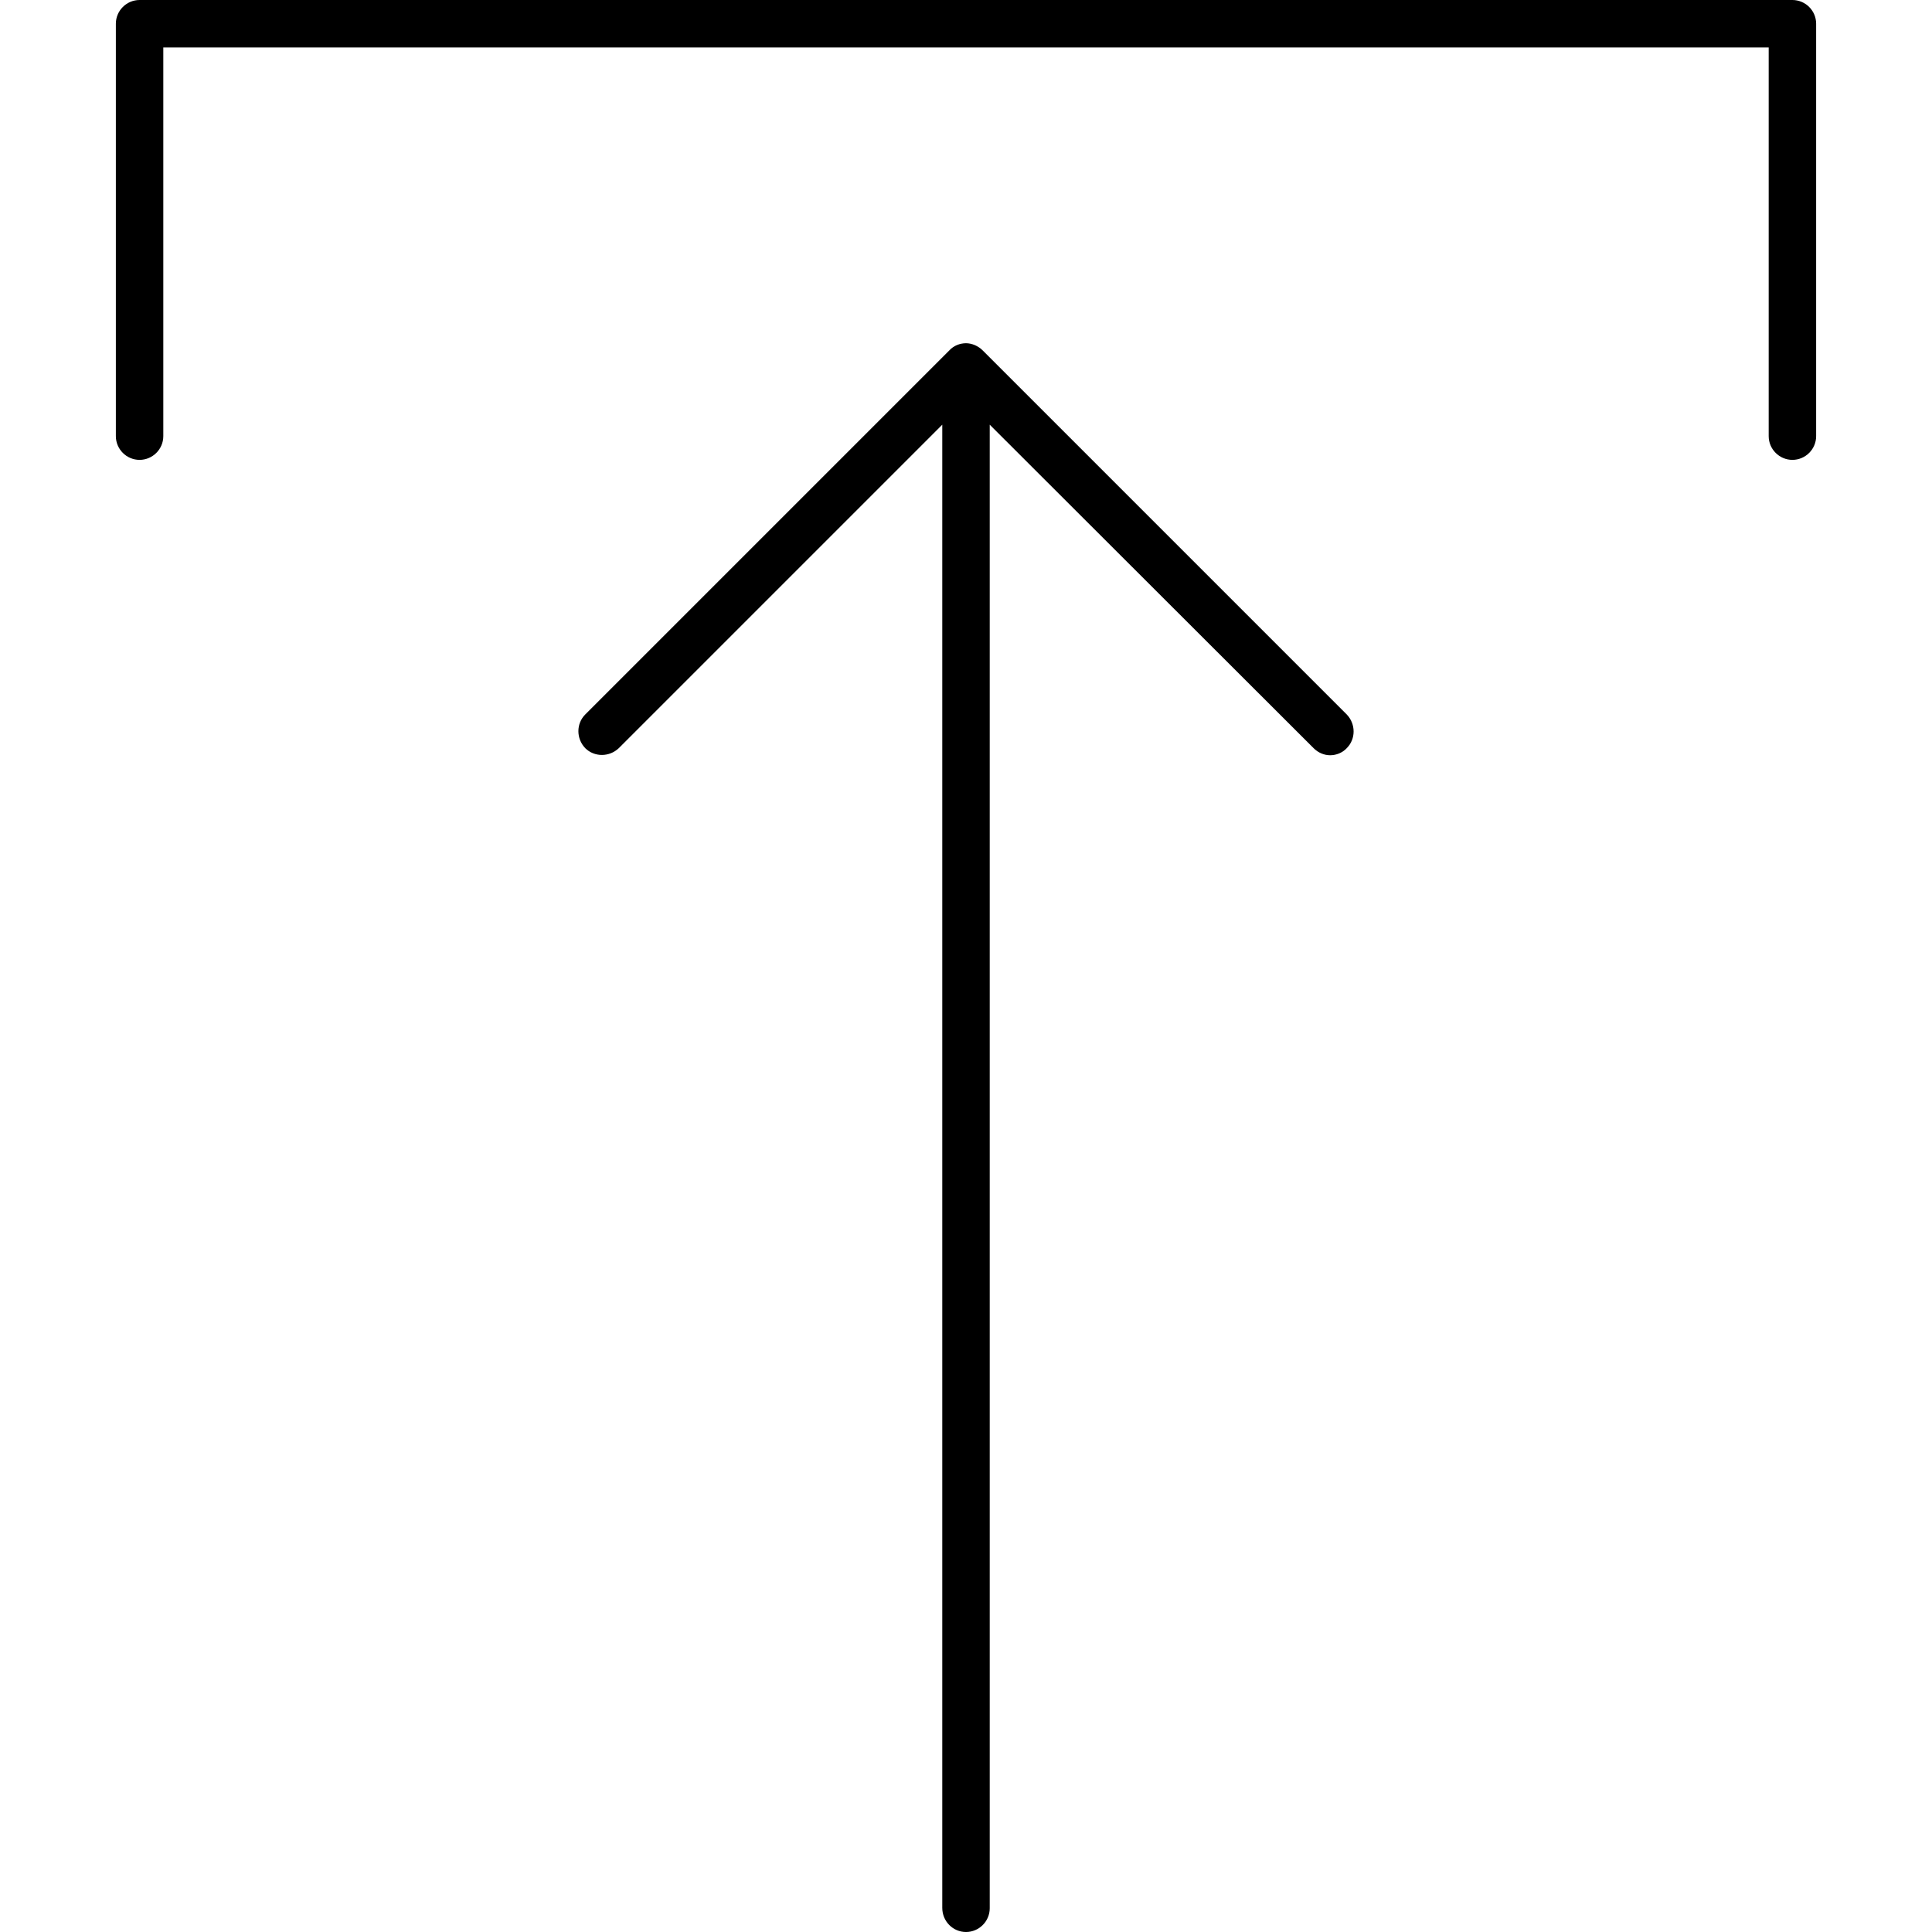
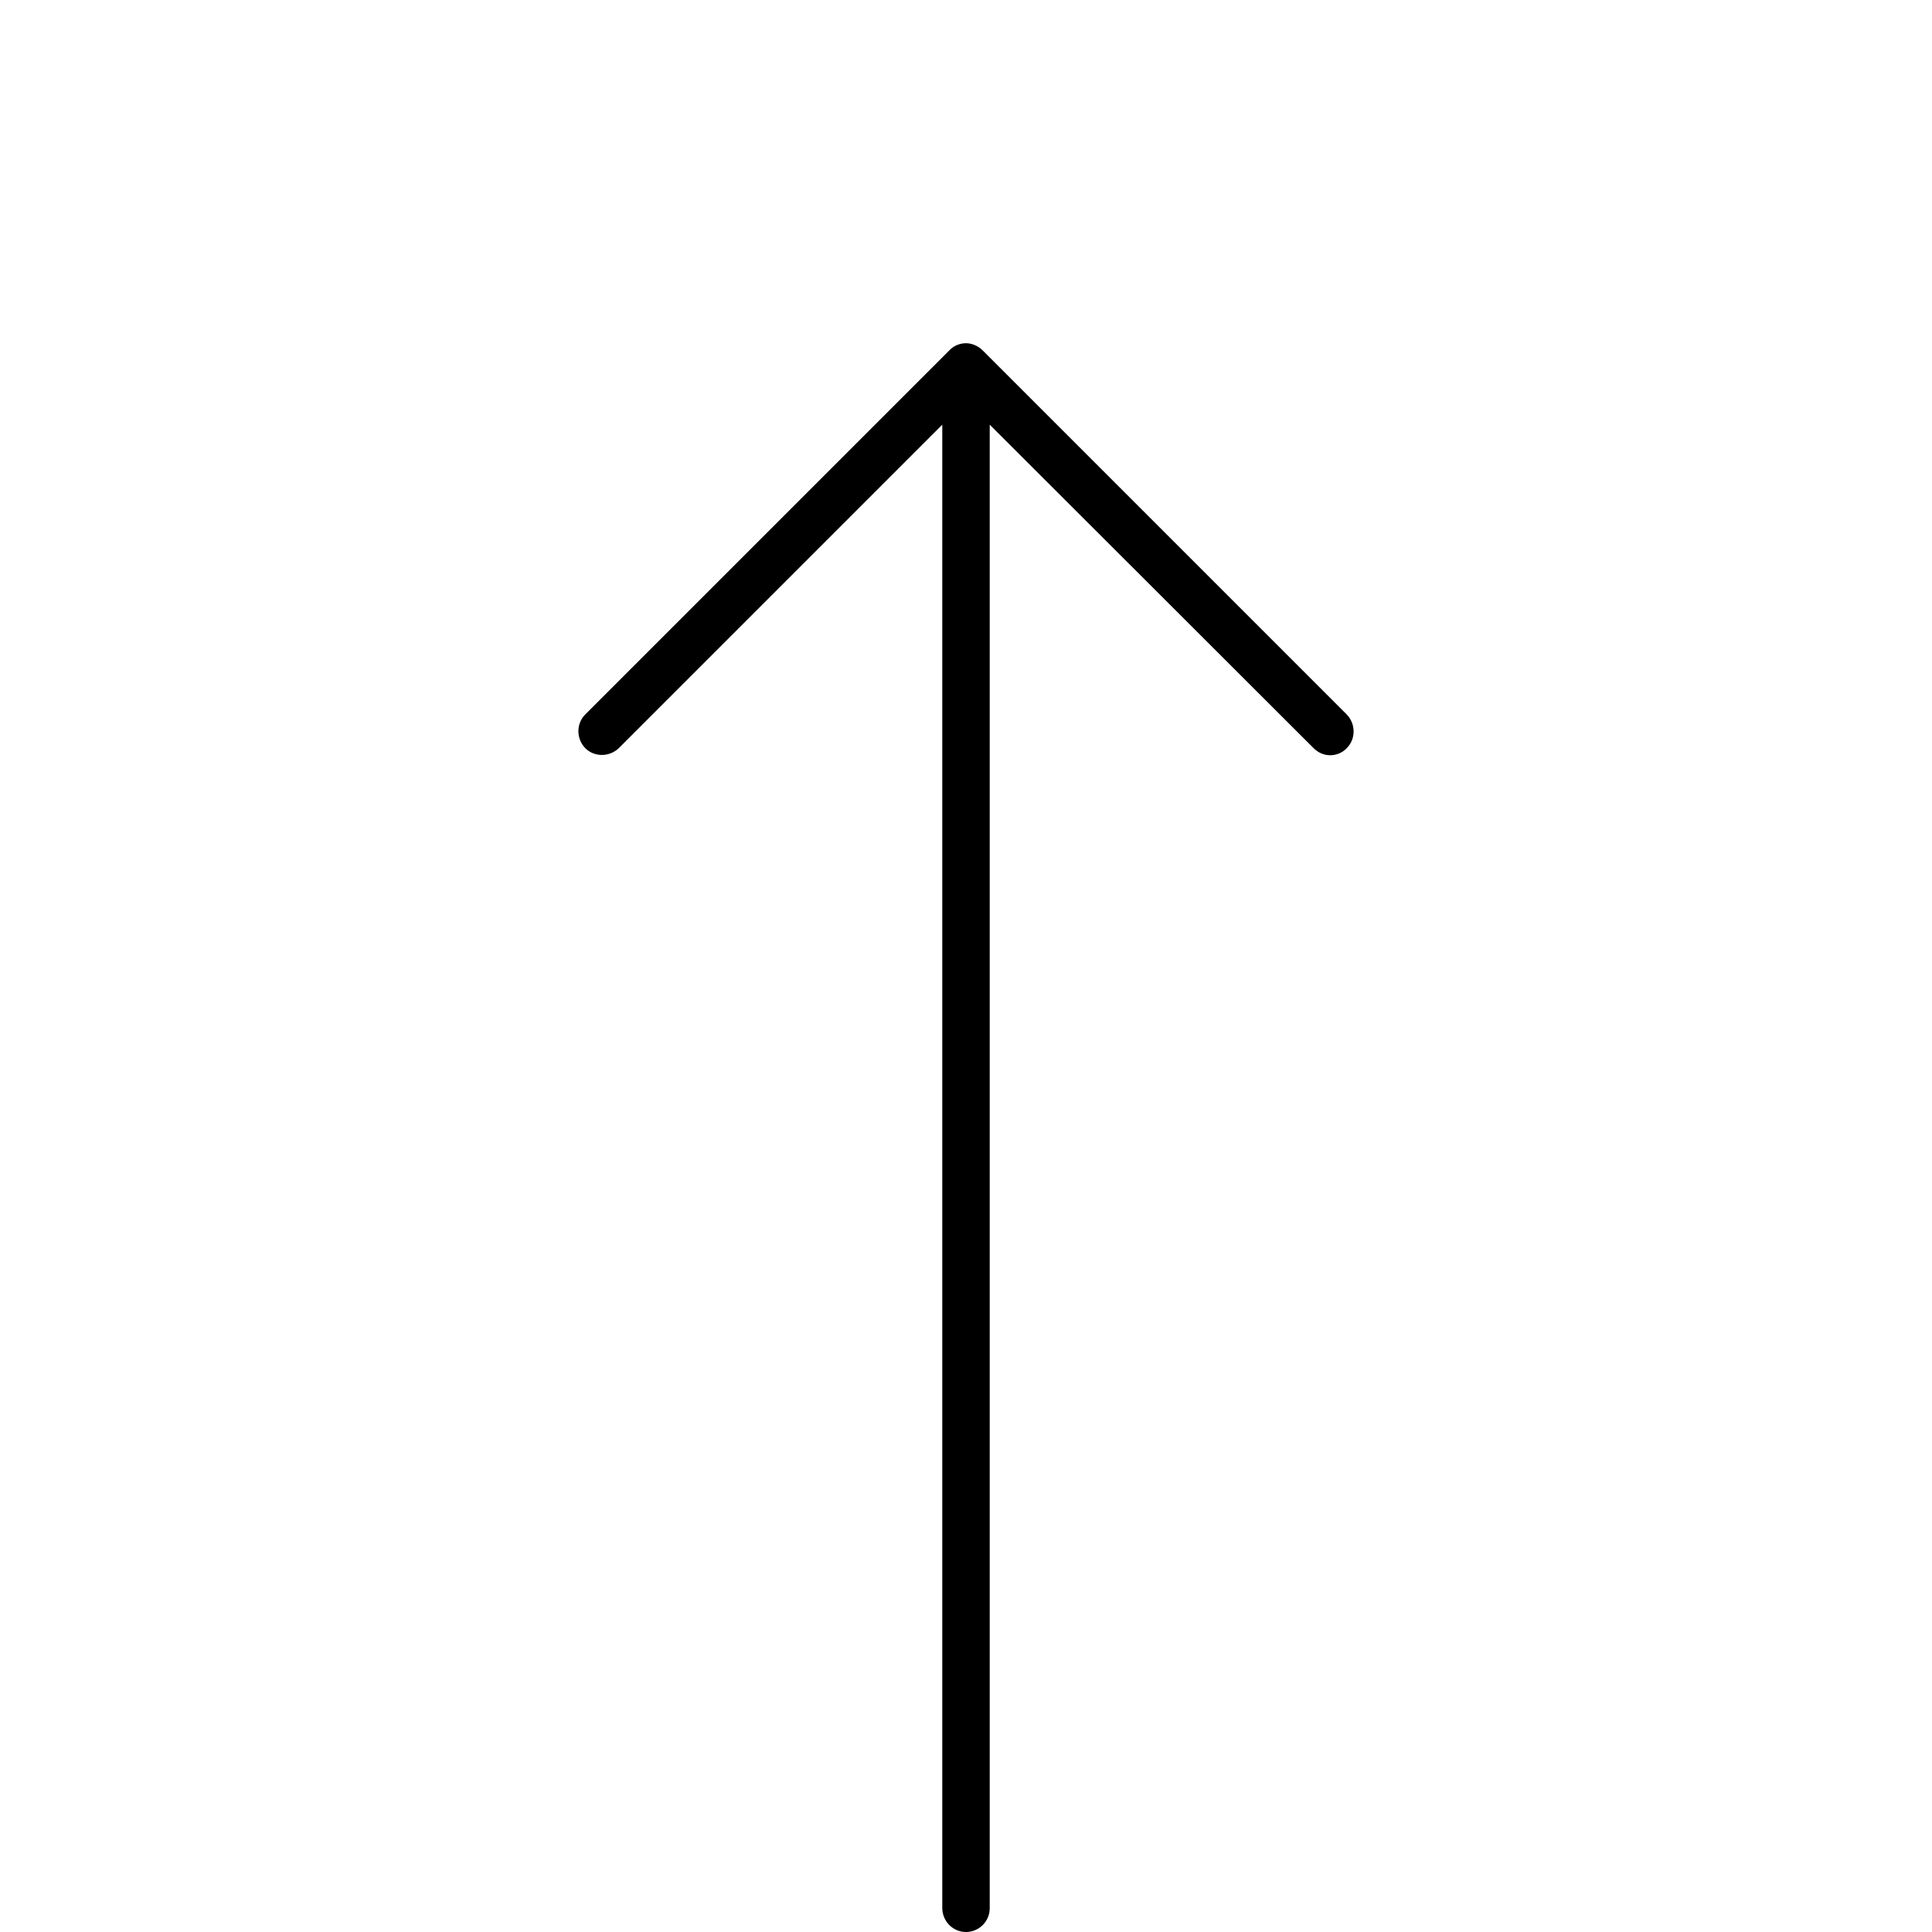
<svg xmlns="http://www.w3.org/2000/svg" version="1.1" id="Layer_1" x="0px" y="0px" viewBox="0 0 488.6 488.6" style="enable-background:new 0 0 488.6 488.6;" xml:space="preserve">
  <g>
    <g>
      <path d="M340.6,180.7l-92.1-92.1c-1.1-1.1-2.7-1.8-4.2-1.8s-3.1,0.6-4.2,1.8L148,180.7c-2.3,2.3-2.3,6.1,0,8.5    c2.3,2.3,6.1,2.3,8.5,0l81.8-81.8v375.1c0,3.4,2.7,6.1,6,6.1s6-2.7,6-6V107.4l81.9,81.8c1.2,1.2,2.7,1.8,4.2,1.8s3.1-0.6,4.2-1.8    C342.9,186.9,342.9,183.1,340.6,180.7z" />
    </g>
  </g>
  <g>
    <g>
-       <path d="M453.3,0h-418c-3.3,0-6,2.7-6,6v104.3c0,3.3,2.7,6,6,6s6-2.7,6-6V12h406v98.3c0,3.3,2.7,6,6,6s6-2.7,6-6V6    C459.3,2.7,456.6,0,453.3,0z" />
-     </g>
+       </g>
  </g>
  <g>
</g>
  <g>
</g>
  <g>
</g>
  <g>
</g>
  <g>
</g>
  <g>
</g>
  <g>
</g>
  <g>
</g>
  <g>
</g>
  <g>
</g>
  <g>
</g>
  <g>
</g>
  <g>
</g>
  <g>
</g>
  <g>
</g>
</svg>